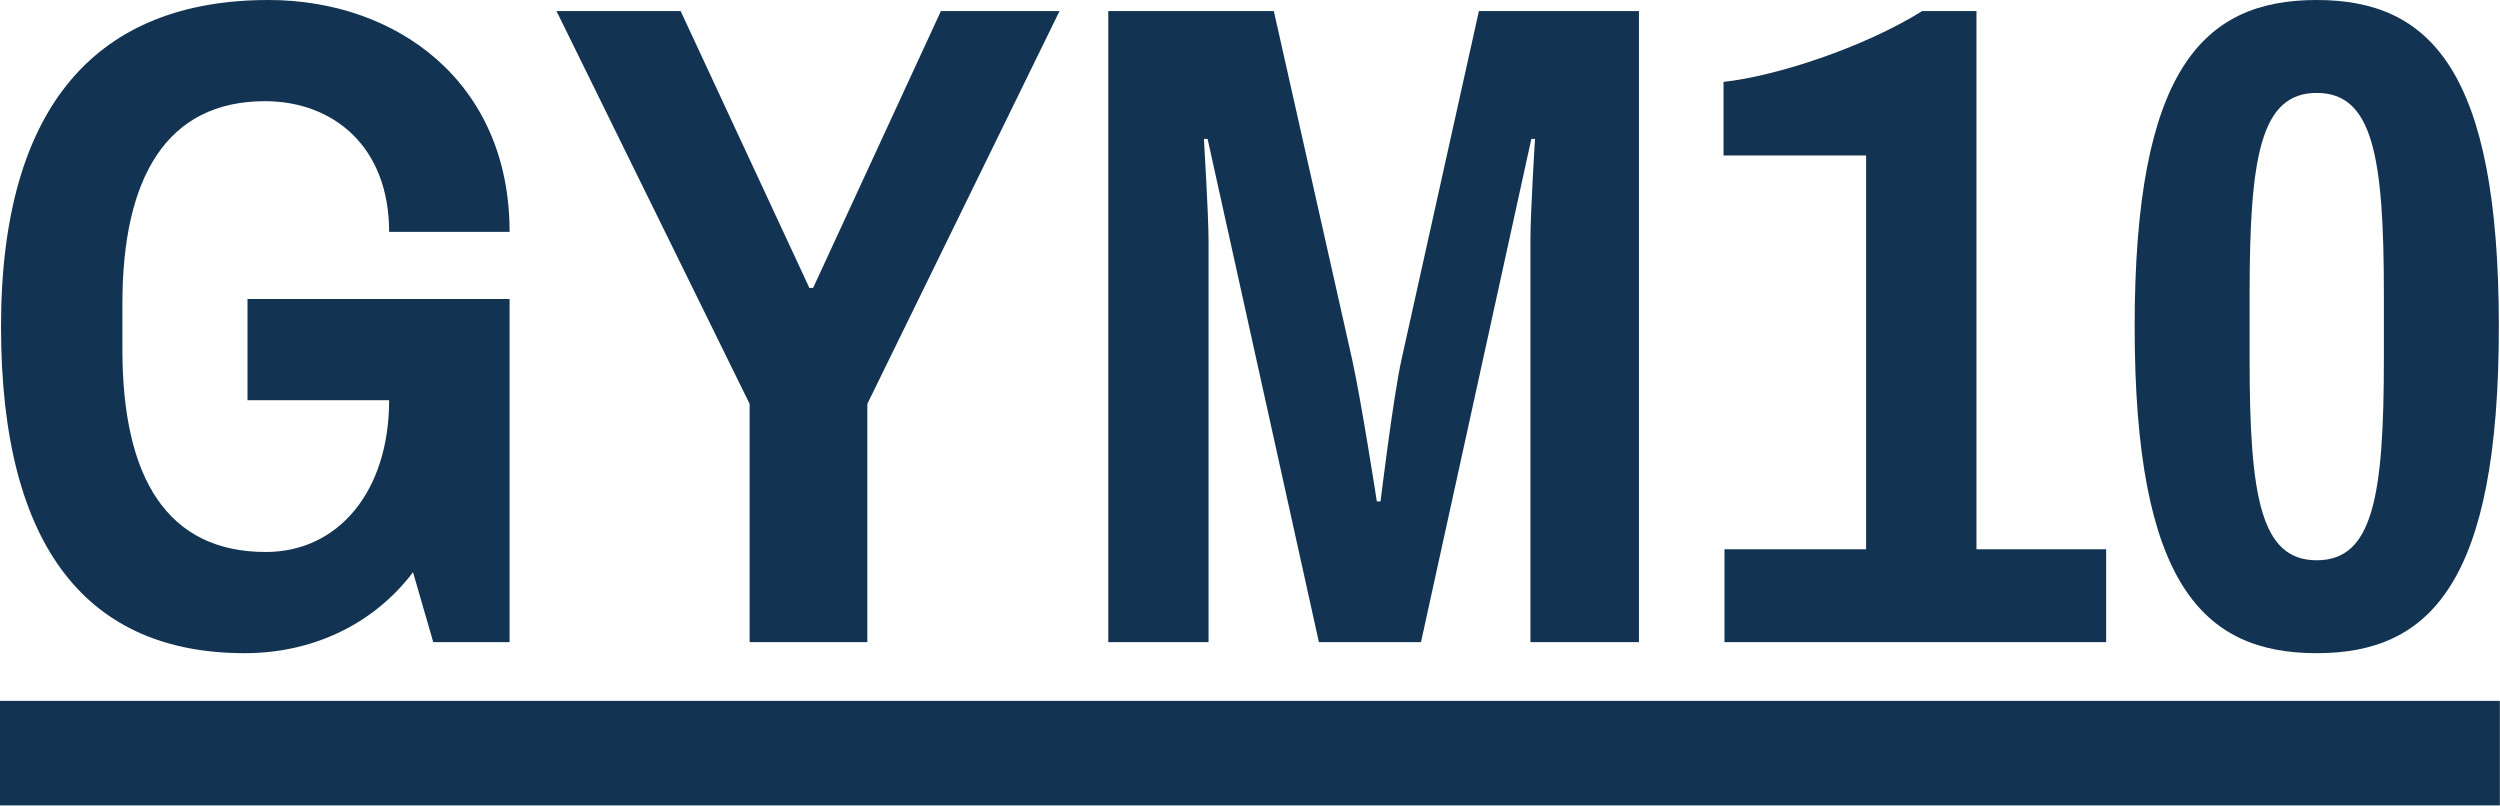
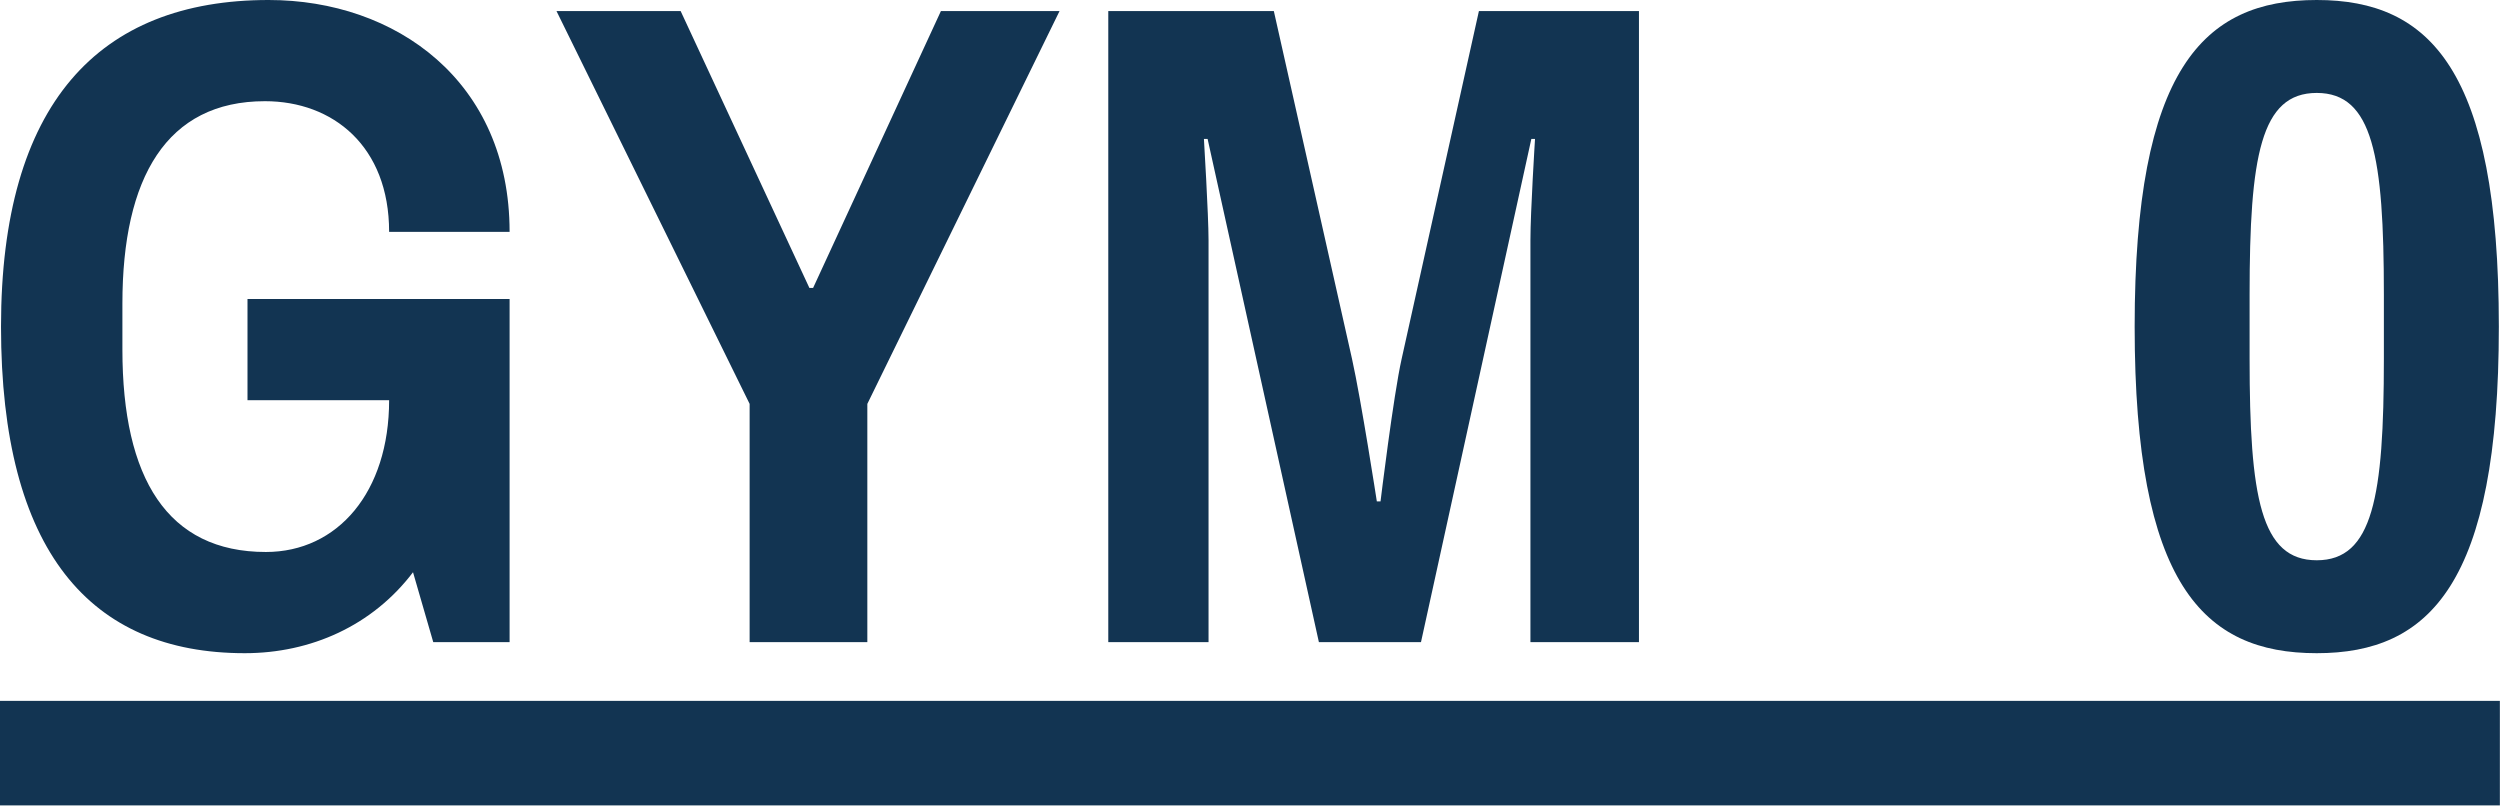
<svg xmlns="http://www.w3.org/2000/svg" width="100%" height="100%" viewBox="0 0 2252 726" version="1.1" xml:space="preserve" style="fill-rule:evenodd;clip-rule:evenodd;stroke-linejoin:round;stroke-miterlimit:2;">
  <path d="M459.042,208.842l-108.521,0c0,-77.063 -50.538,-117.684 -111.838,-117.684c-88.645,0 -128.425,68.792 -128.425,182.317l0,41.442c0,116.016 40.6,182.316 129.246,182.316c64.613,0 111.017,-53.866 111.017,-136.737l-127.579,0l0,-91.159l236.1,0l0,309.117l-68.767,0l-18.233,-62.987c-36.442,48.07 -91.938,72.929 -151.592,72.929c-139.183,0 -219.538,-91.983 -219.538,-294.2c0,-200.55 87.801,-294.196 241.084,-294.196c114.325,0 217.046,72.925 217.046,208.842Z" style="fill:#123452;fill-rule:nonzero;" />
  <path d="M781.296,363.813l0,214.641l-106.034,0l0,-214.641l-173.979,-353.851l111.838,0l115.991,249.438l3.313,0l115.15,-249.438l106.858,0l-173.137,353.851Z" style="fill:#123452;fill-rule:nonzero;" />
  <path d="M1378.61,578.45l0,-362.142c0,-25.704 4.133,-91.158 4.133,-91.158l-3.313,0l-99.408,453.3l-91.962,0l-100.25,-453.3l-3.313,0c0,0 4.158,68.767 4.158,91.158l0,362.142l-90.316,0l0,-568.492l149.125,0l70.416,313.25c8.292,37.284 22.367,128.446 22.367,128.446l3.333,0c0,0 11.584,-95.296 19.034,-128.446l69.591,-313.25l144.167,0l0,568.492l-97.762,0Z" style="fill:#123452;fill-rule:nonzero;" />
-   <path d="M1780.4,494.754l116.817,0l0,83.704l-343.808,0l0,-83.704l127.579,0l0,-354.7l-128.425,0l0,-66.3c46.408,-4.958 125.937,-30.662 178.962,-63.812l48.875,0l0,484.812Z" style="fill:#123452;fill-rule:nonzero;" />
  <path d="M2250.96,294.2c0,231.208 -62.146,294.196 -164.041,294.196c-102.721,0 -164.021,-62.988 -164.021,-294.196c0,-231.208 61.3,-294.2 164.021,-294.2c101.895,0 164.041,62.992 164.041,294.2Zm-224.52,-29.017l0,58.034c0,124.287 9.962,181.471 60.479,181.471c50.537,0 60.475,-57.184 60.475,-181.471l0,-58.034c0,-124.287 -9.938,-181.47 -60.475,-181.47c-50.517,0 -60.479,57.183 -60.479,181.47Z" style="fill:#123452;fill-rule:nonzero;" />
  <rect x="0" y="631.329" width="2251.88" height="94.171" style="fill:#123452;fill-rule:nonzero;" />
</svg>